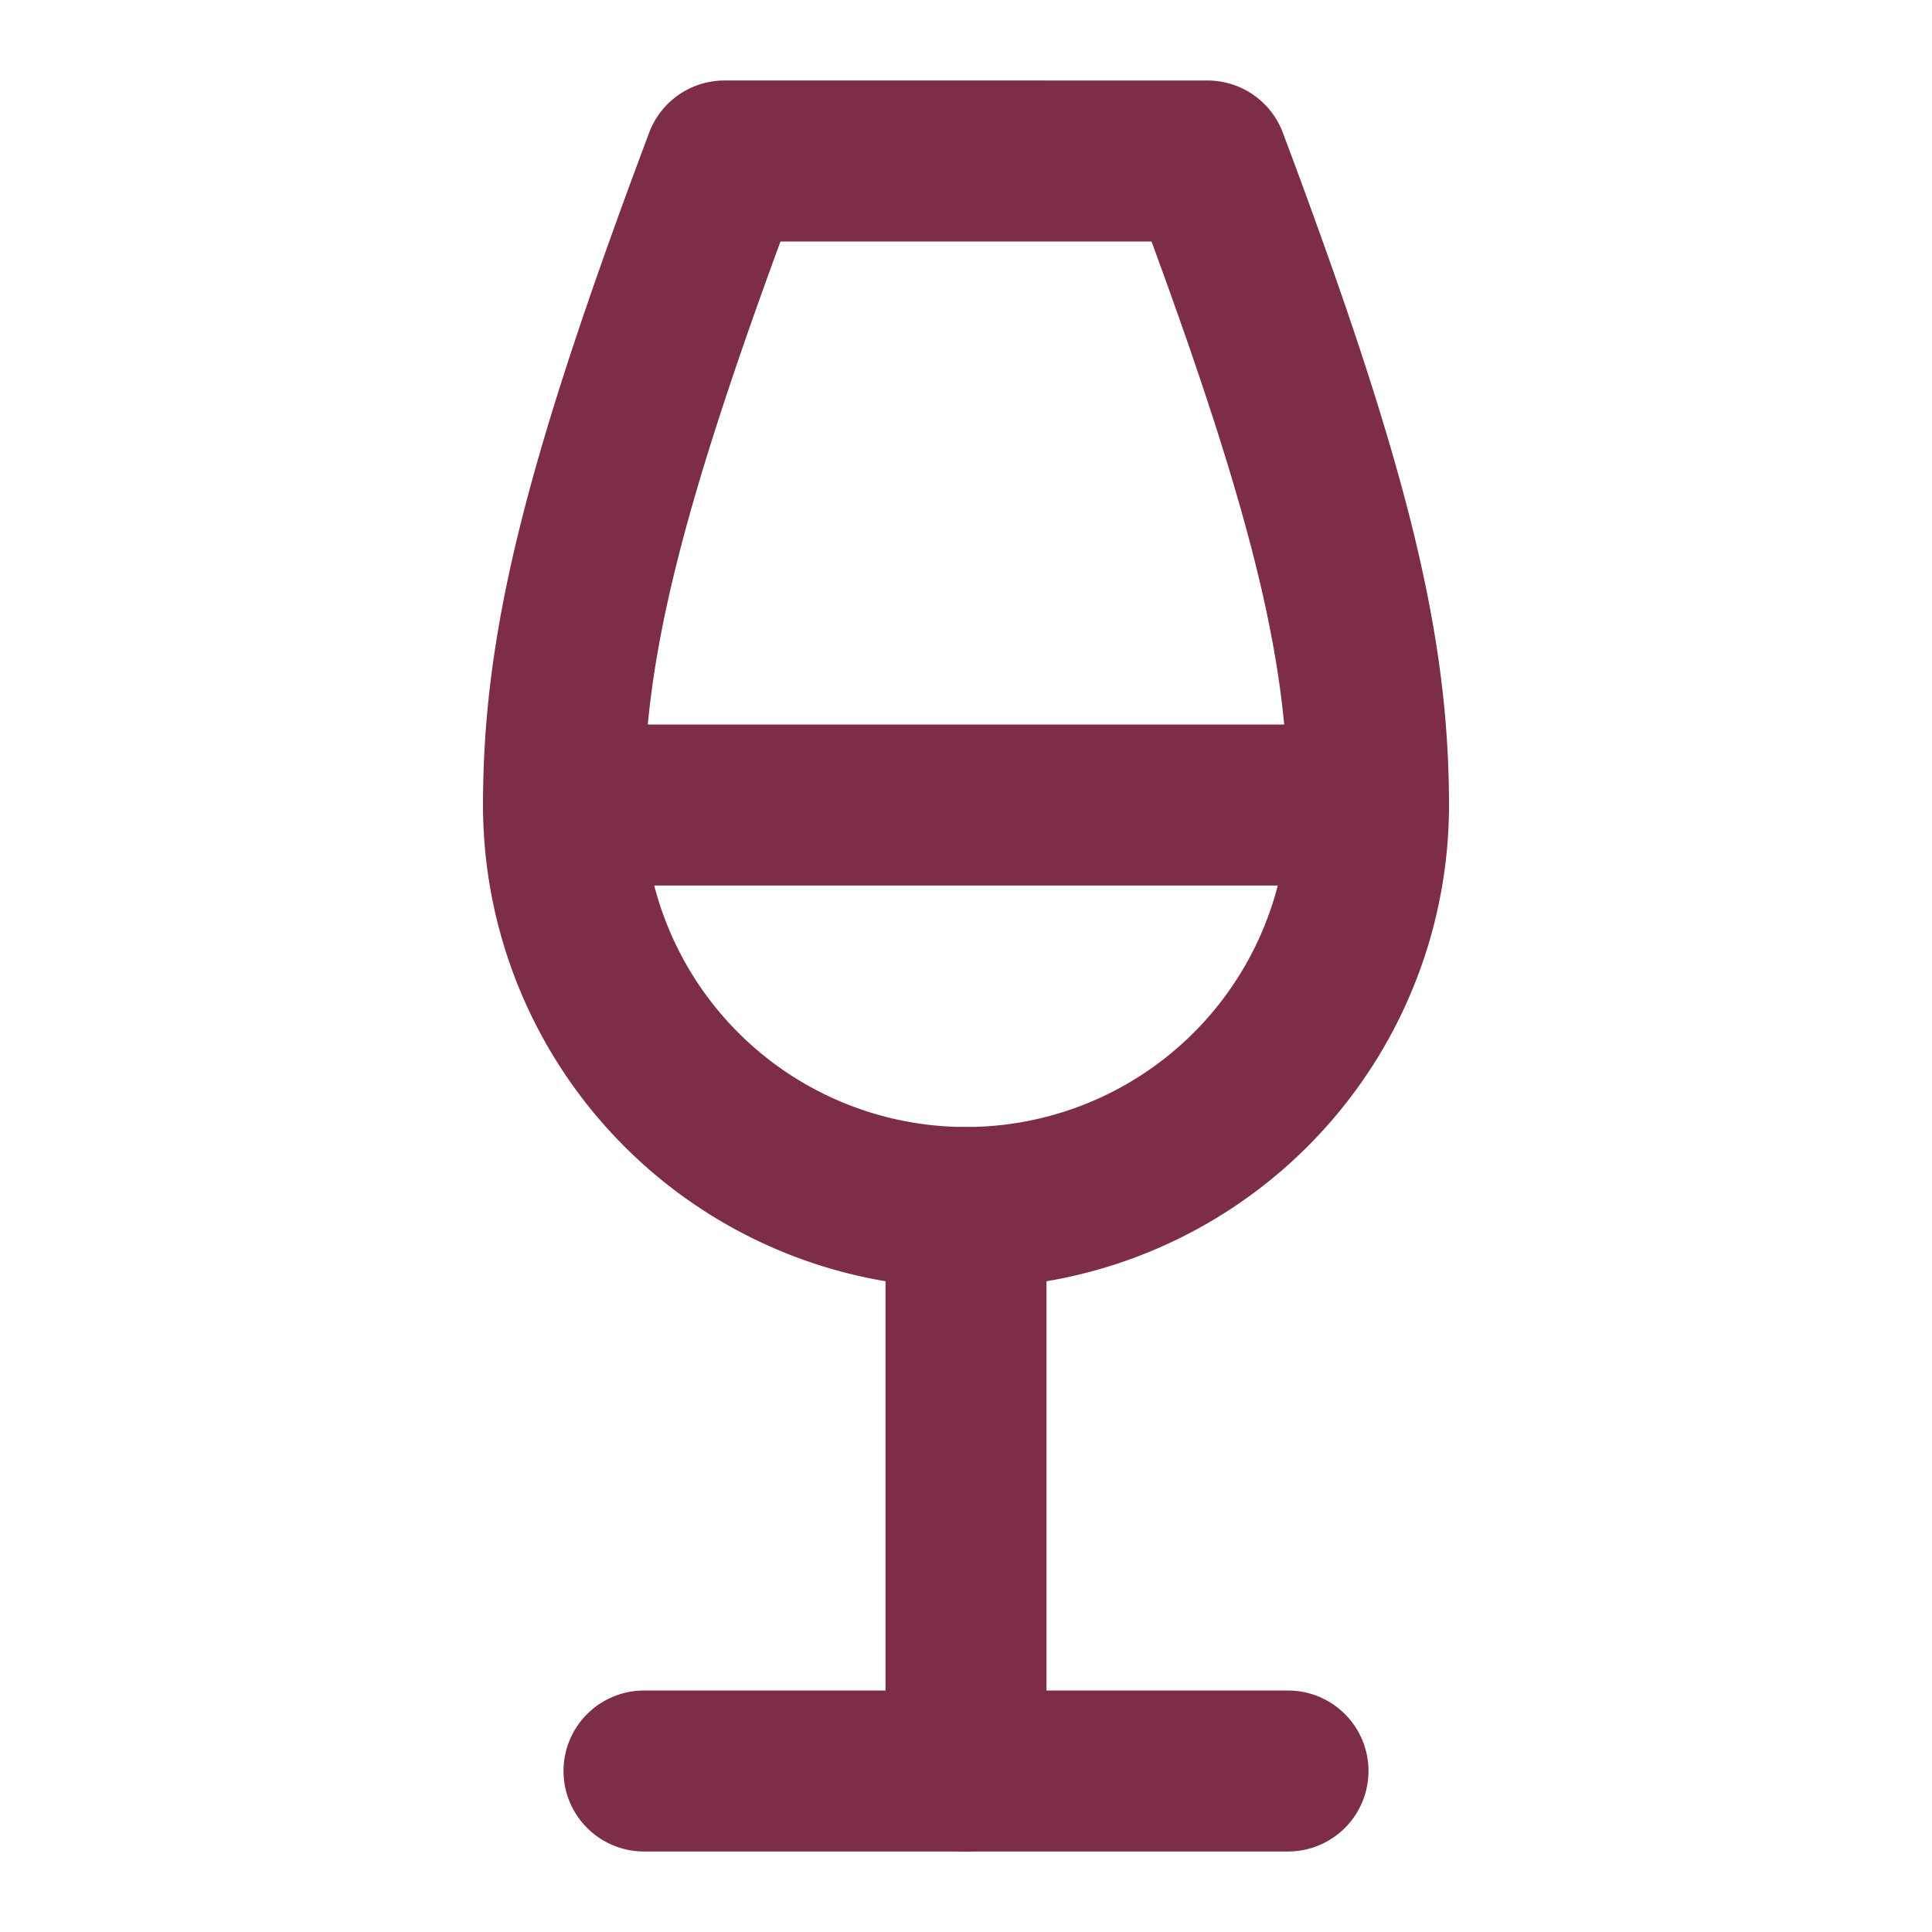
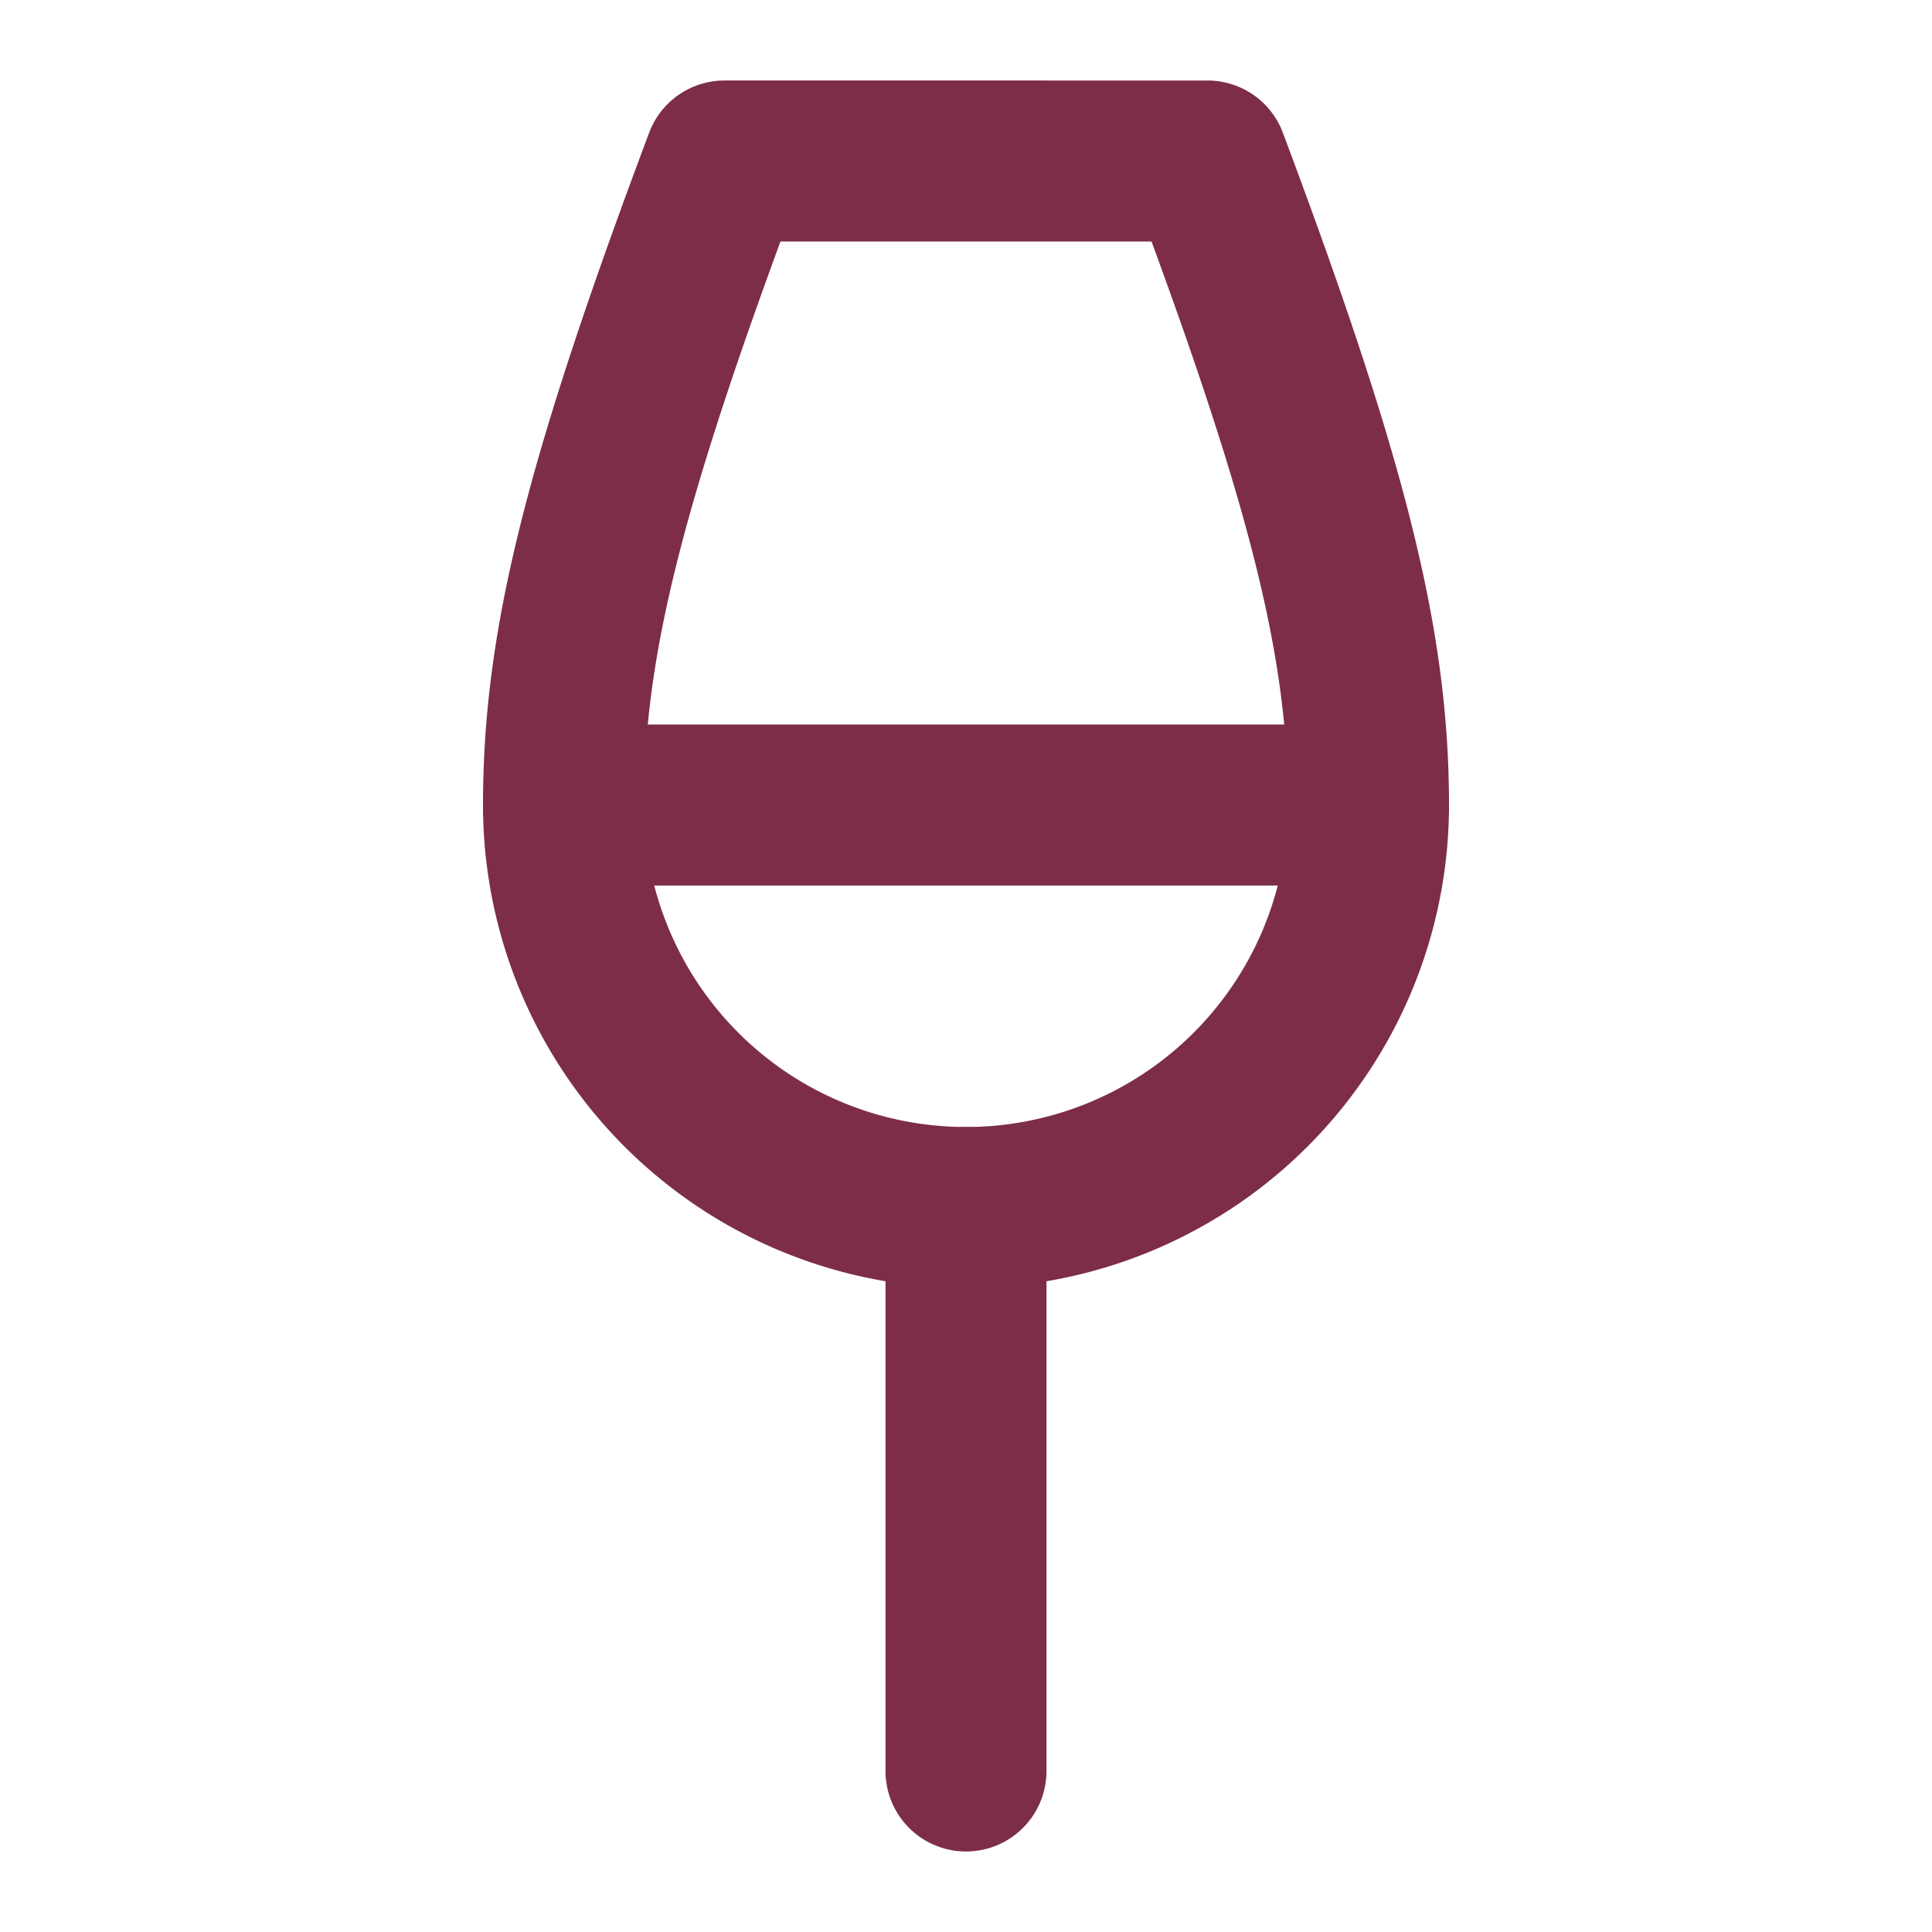
<svg xmlns="http://www.w3.org/2000/svg" width="24" height="24" viewBox="0 0 24 24" fill="none" stroke="#7D2E46" stroke-width="2" stroke-linecap="round" stroke-linejoin="round" class="lucide lucide-wine">
-   <path d="M8 22h8" />
  <path d="M7 10h10" />
  <path d="M12 15v7" />
  <path d="M12 15a5 5 0 0 0 5-5c0-2-.5-4-2-8H9c-1.5 4-2 6-2 8a5 5 0 0 0 5 5z" />
</svg>